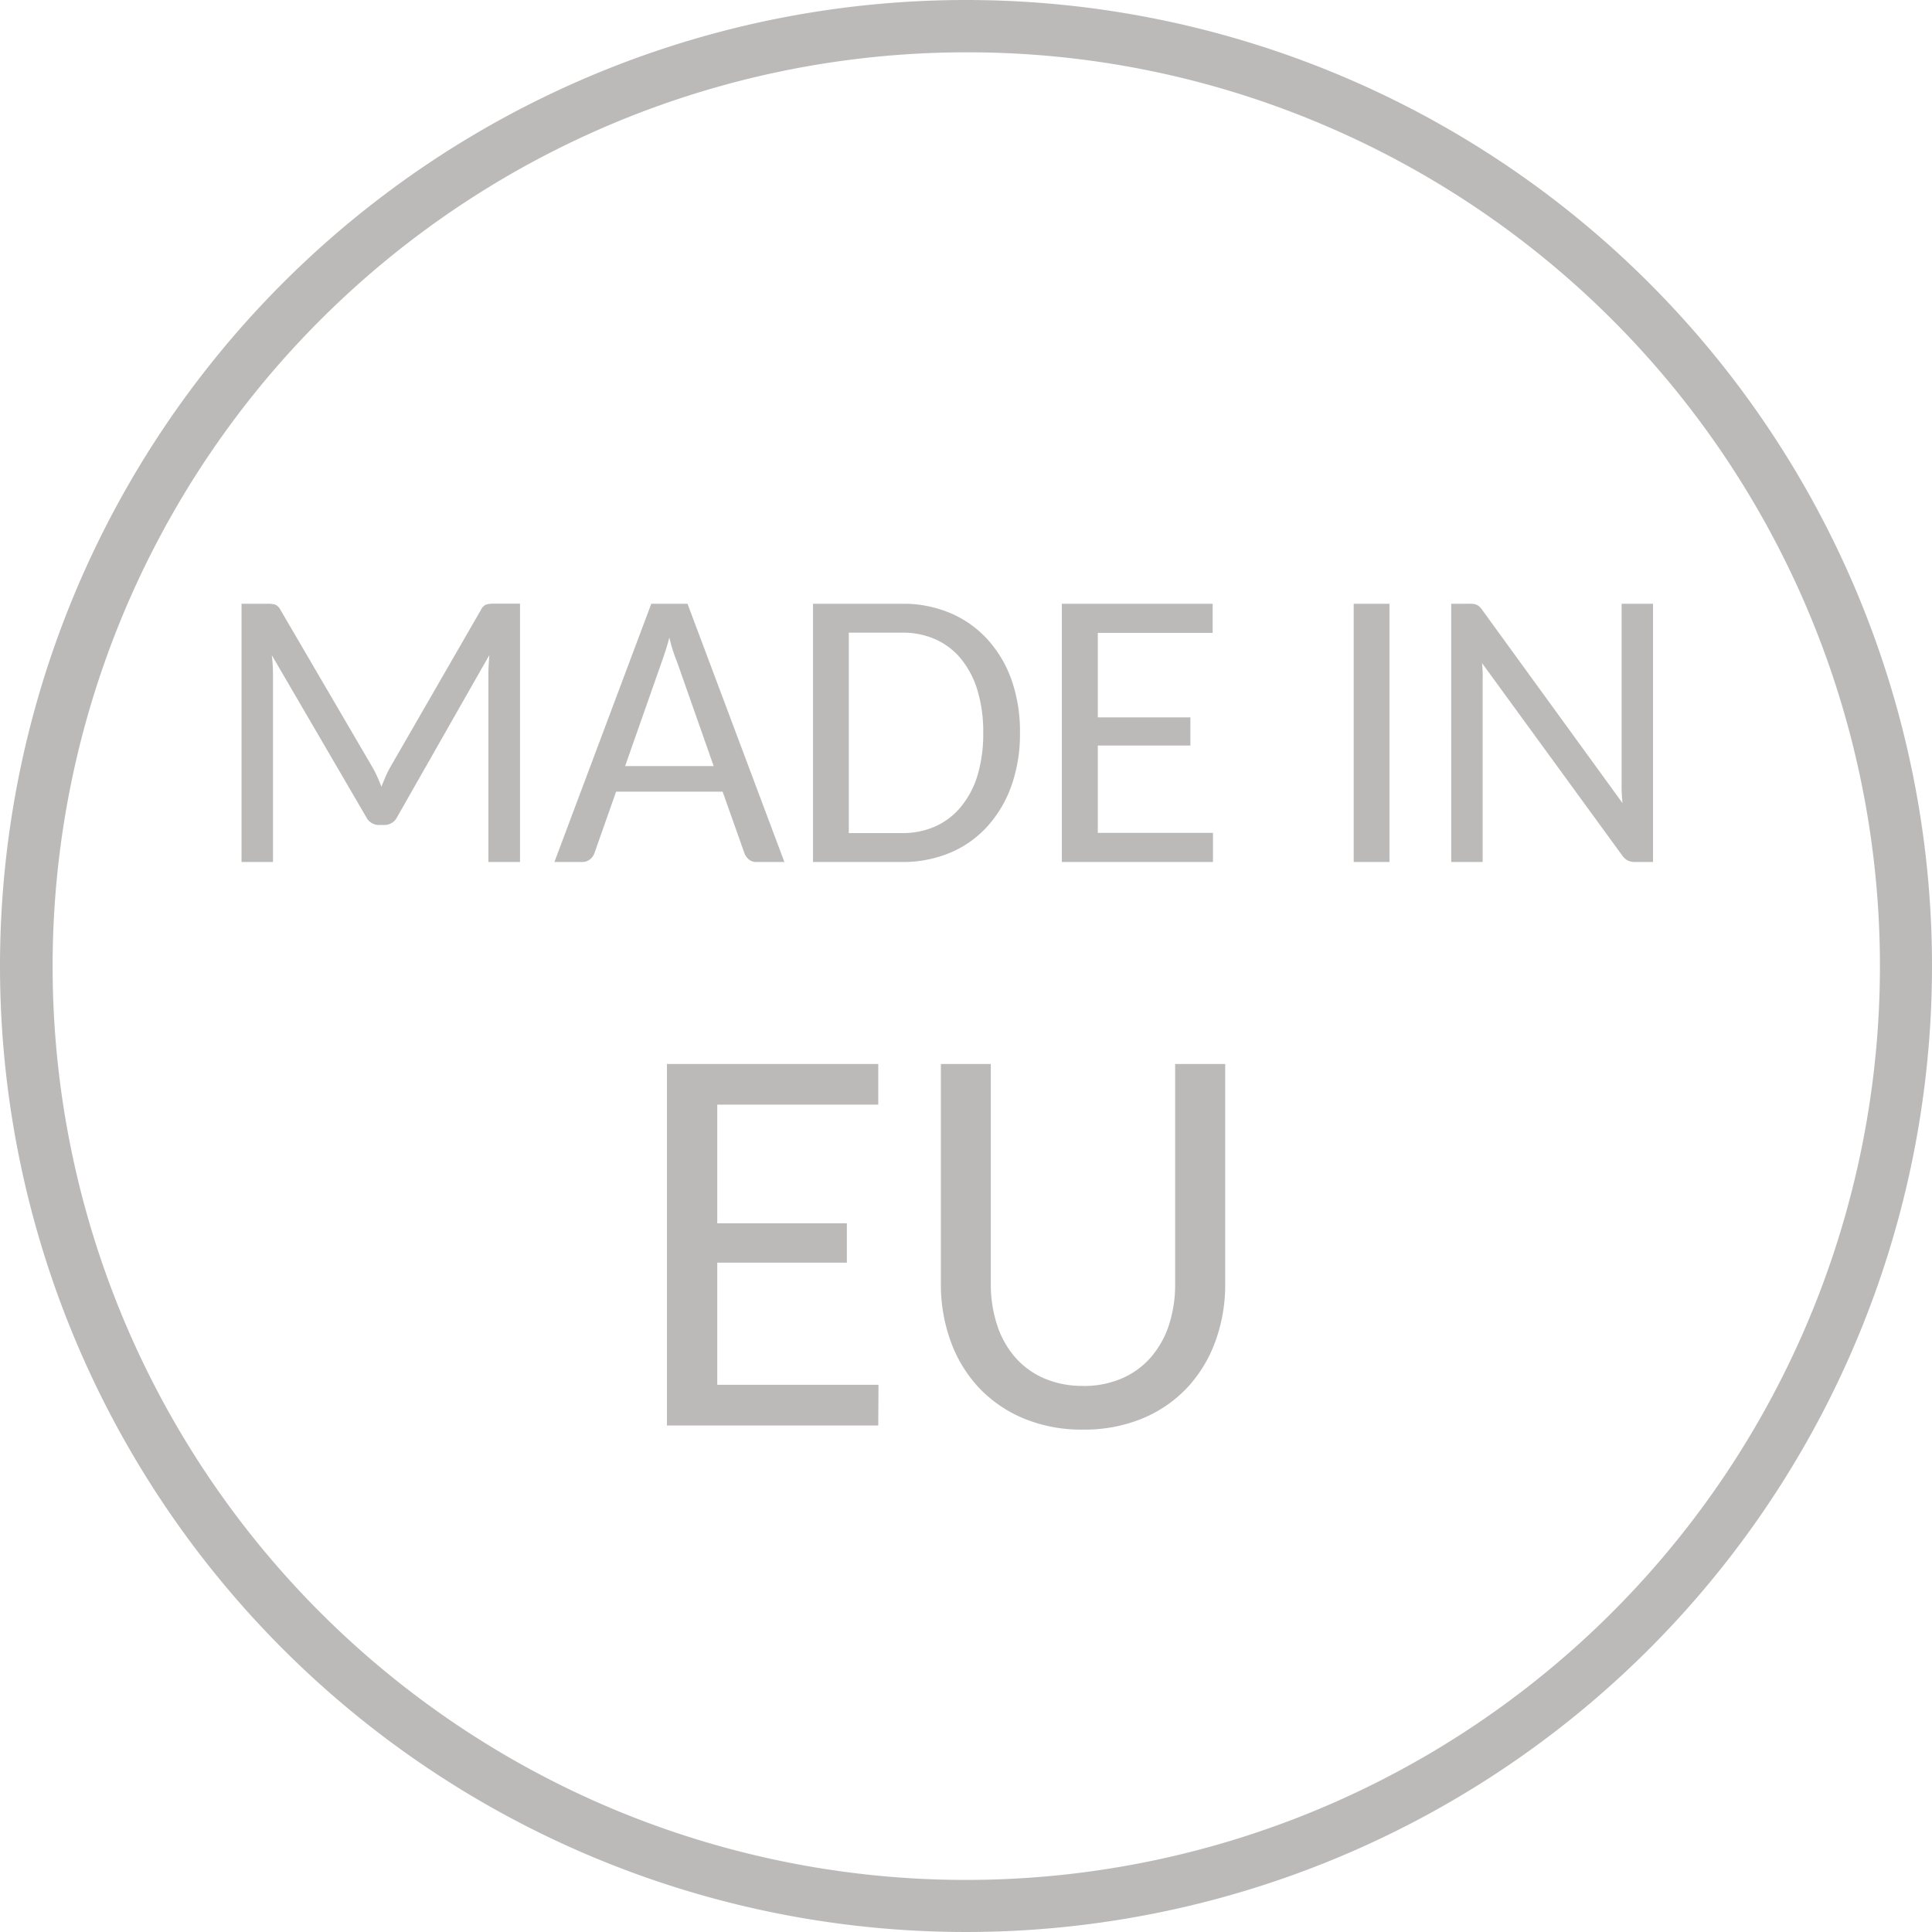
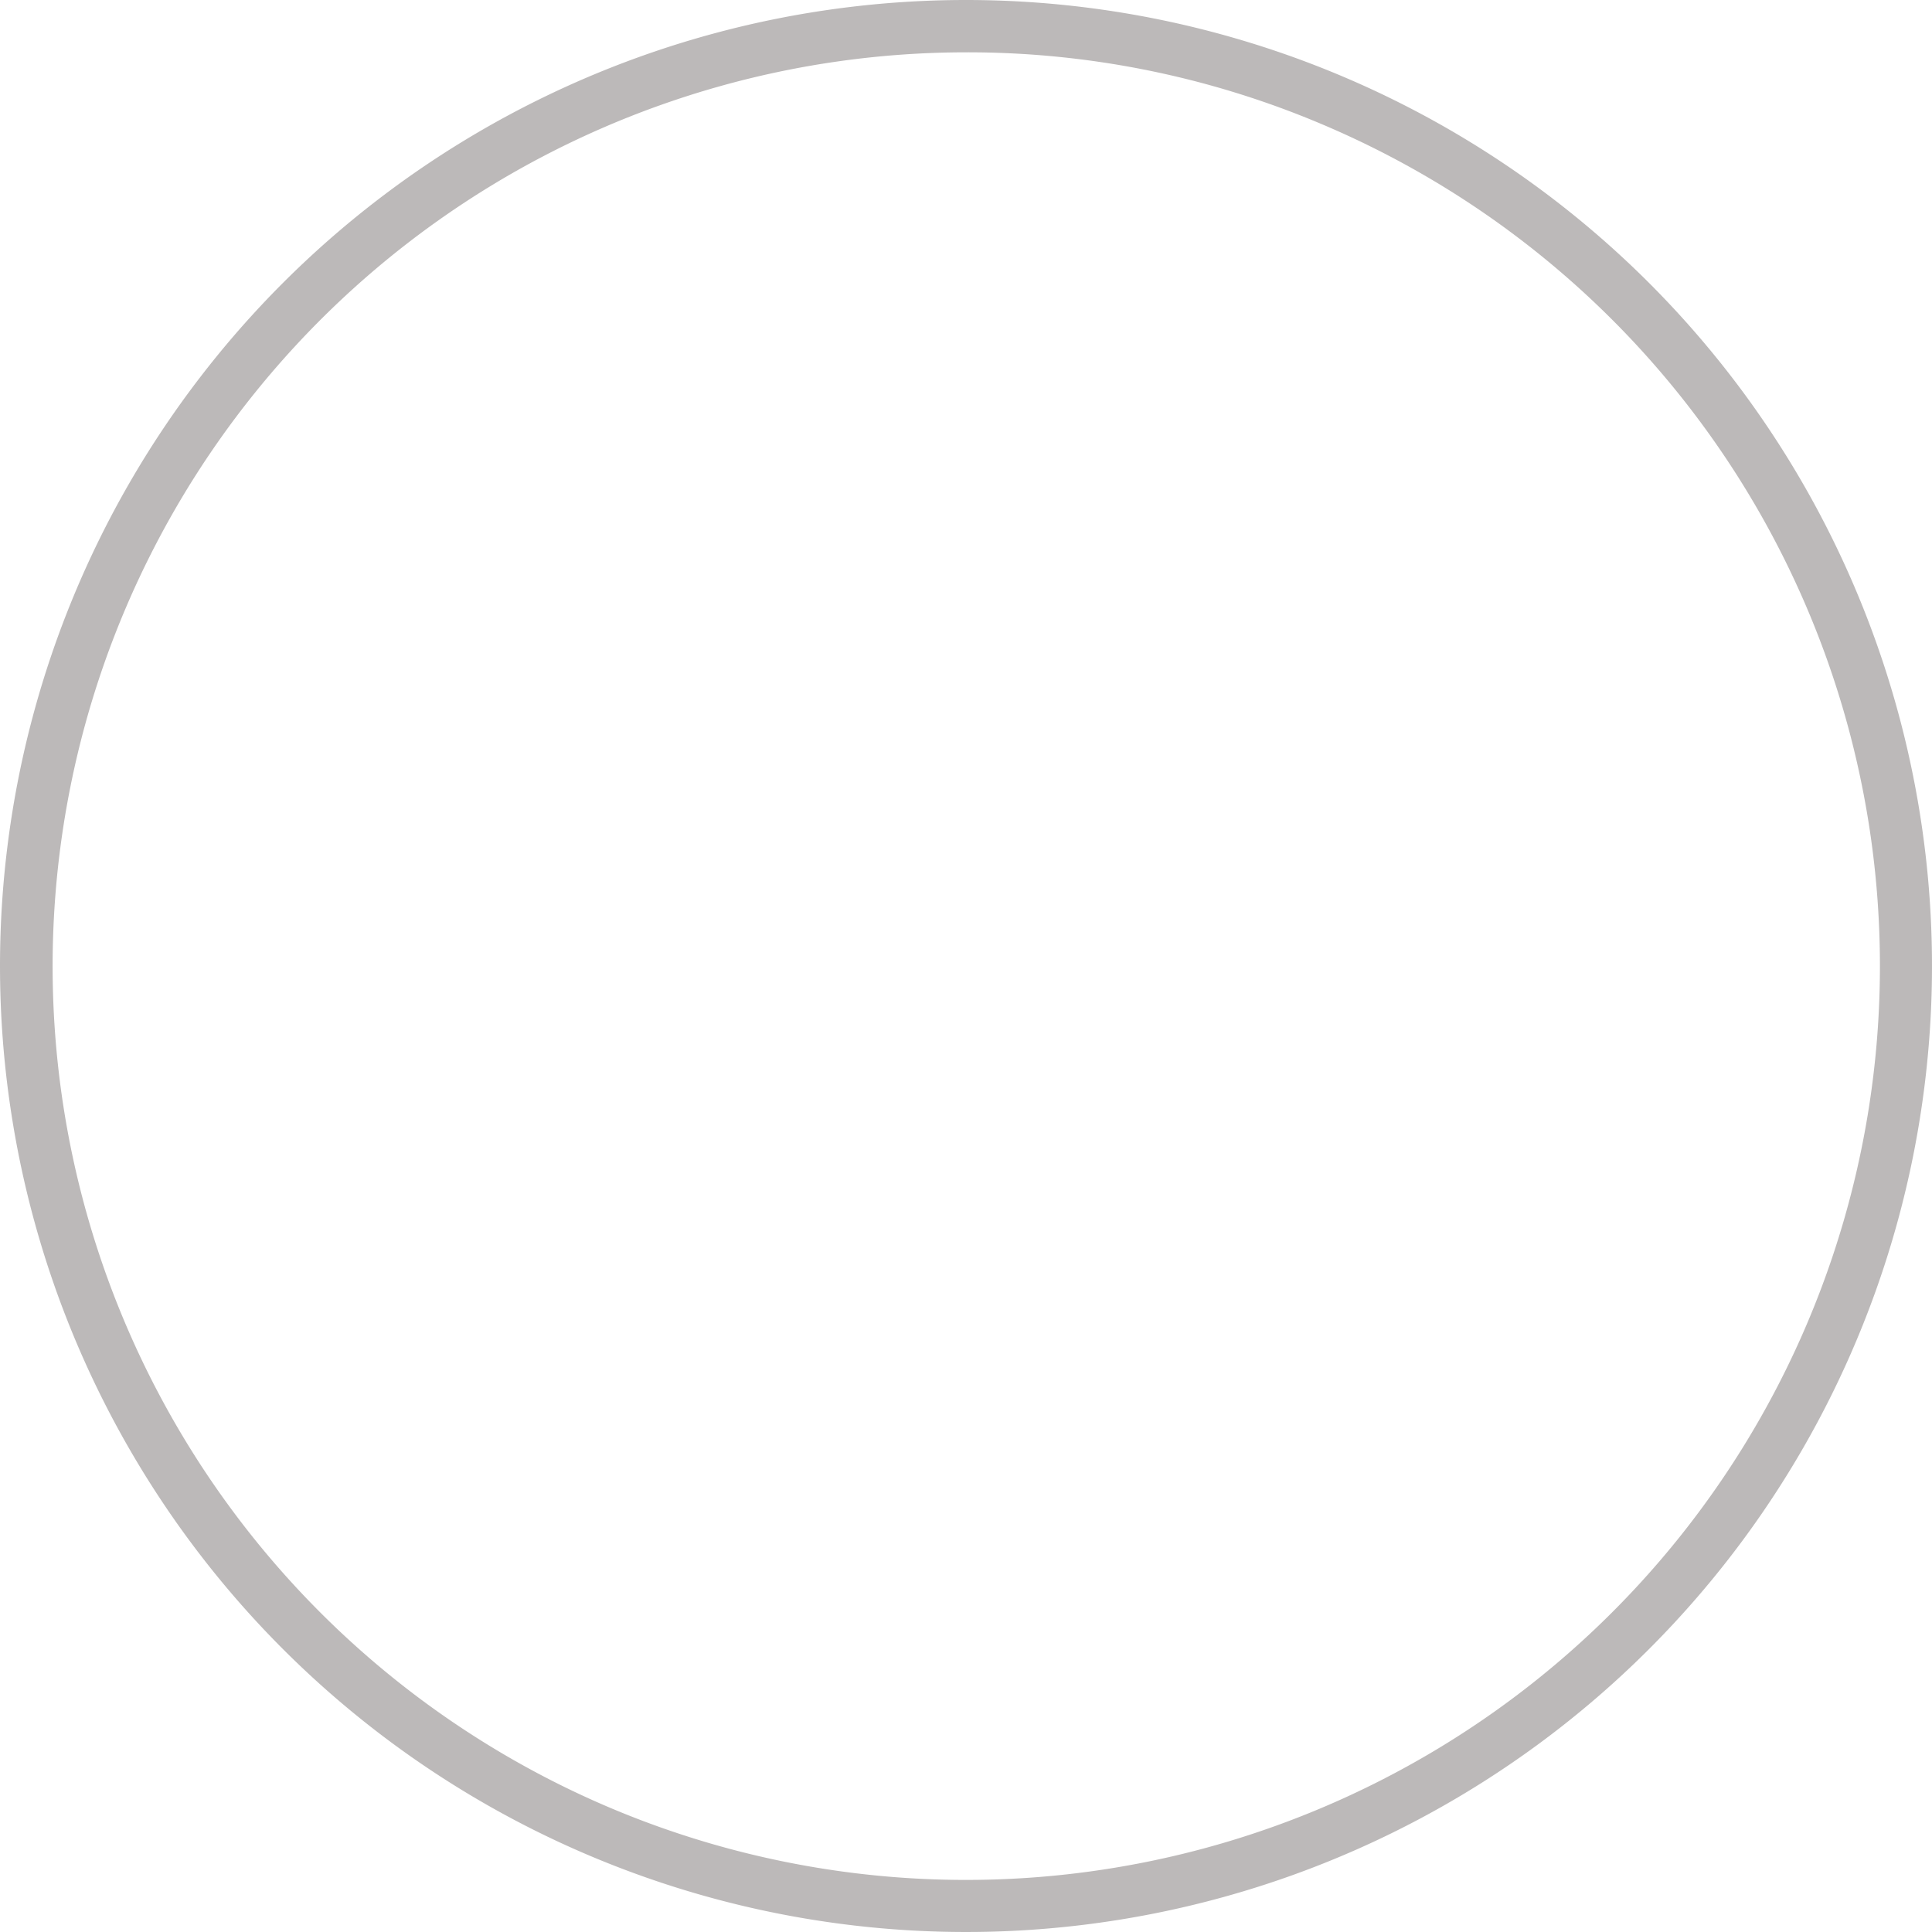
<svg xmlns="http://www.w3.org/2000/svg" width="48" height="48" viewBox="0 0 48 48">
  <g id="made-in-eu" transform="translate(-711 -365)">
    <path id="Path_582" data-name="Path 582" d="M24,1.3a22.706,22.706,0,0,0-8.835,43.617A22.706,22.706,0,0,0,32.835,3.083,22.556,22.556,0,0,0,24,1.3M24,0A24,24,0,1,1,0,24,24,24,0,0,1,24,0Z" transform="translate(711 365)" fill="#bcb9b9" />
-     <path id="Path_572" data-name="Path 572" d="M-14.226-2.339a2.514,2.514,0,0,1,.115.229q.051.117.1.239.049-.127.1-.244t.11-.225l2.266-3.931a.249.249,0,0,1,.127-.125.627.627,0,0,1,.186-.022h.654V0h-.786V-4.683q0-.1.007-.217t.017-.242l-2.29,4.023a.352.352,0,0,1-.322.2h-.127a.352.352,0,0,1-.322-.2l-2.344-4.019a3.827,3.827,0,0,1,.029.454V0h-.781V-6.416h.654a.6.6,0,0,1,.183.022.271.271,0,0,1,.129.129ZM-4,0H-4.69a.285.285,0,0,1-.188-.059.4.4,0,0,1-.11-.146l-.547-1.543H-8.181L-8.723-.21a.324.324,0,0,1-.11.146A.3.3,0,0,1-9.026,0h-.688l2.407-6.416h.9ZM-7.957-2.383h2.2l-.908-2.583q-.049-.117-.1-.273t-.093-.337q-.049.186-.1.342t-.093.273Zm9.81-.825a3.86,3.86,0,0,1-.212,1.313,3,3,0,0,1-.6,1.013,2.608,2.608,0,0,1-.923.652A3.02,3.02,0,0,1-1.072,0H-3.289V-6.416h2.217a2.992,2.992,0,0,1,1.194.232,2.65,2.65,0,0,1,.923.652,2.964,2.964,0,0,1,.6,1.013A3.866,3.866,0,0,1,1.853-3.208Zm-.913,0A3.568,3.568,0,0,0,.8-4.255a2.277,2.277,0,0,0-.405-.784A1.741,1.741,0,0,0-.242-5.53a1.986,1.986,0,0,0-.83-.168H-2.4v4.98h1.323a1.986,1.986,0,0,0,.83-.168,1.752,1.752,0,0,0,.635-.488A2.247,2.247,0,0,0,.8-2.158,3.593,3.593,0,0,0,.94-3.208Zm5.7-3.208v.723H3.787v2.1h2.3v.7h-2.3V-.723H6.648l0,.723H2.893V-6.416ZM11.033,0h-.889V-6.416h.889Zm2-6.416a.425.425,0,0,1,.171.027.392.392,0,0,1,.132.125l3.486,4.8q-.01-.117-.017-.232T16.8-1.909V-6.416h.781V0h-.449a.4.4,0,0,1-.173-.034.41.41,0,0,1-.139-.122L13.333-4.941q.01.112.015.215t0,.2V0h-.781V-6.416ZM-1.668,5.018V6.029h-4V8.976h3.22v.978h-3.22v3.035h4.006L-1.668,14h-5.25V5.018Zm5.086,8a2.379,2.379,0,0,0,.967-.188,2.017,2.017,0,0,0,.721-.526,2.32,2.32,0,0,0,.448-.8,3.249,3.249,0,0,0,.154-1.025V5.018H6.952v5.455a4.114,4.114,0,0,1-.246,1.442,3.378,3.378,0,0,1-.7,1.148,3.208,3.208,0,0,1-1.111.762,3.765,3.765,0,0,1-1.477.277,3.74,3.74,0,0,1-1.473-.277,3.251,3.251,0,0,1-1.111-.762,3.35,3.35,0,0,1-.7-1.148,4.114,4.114,0,0,1-.246-1.442V5.018H1.128v5.448a3.281,3.281,0,0,0,.154,1.029,2.315,2.315,0,0,0,.448.807,2.017,2.017,0,0,0,.721.526A2.379,2.379,0,0,0,3.418,13.016Z" transform="translate(734.488 386.416)" fill="#bcb9b9" />
  </g>
</svg>